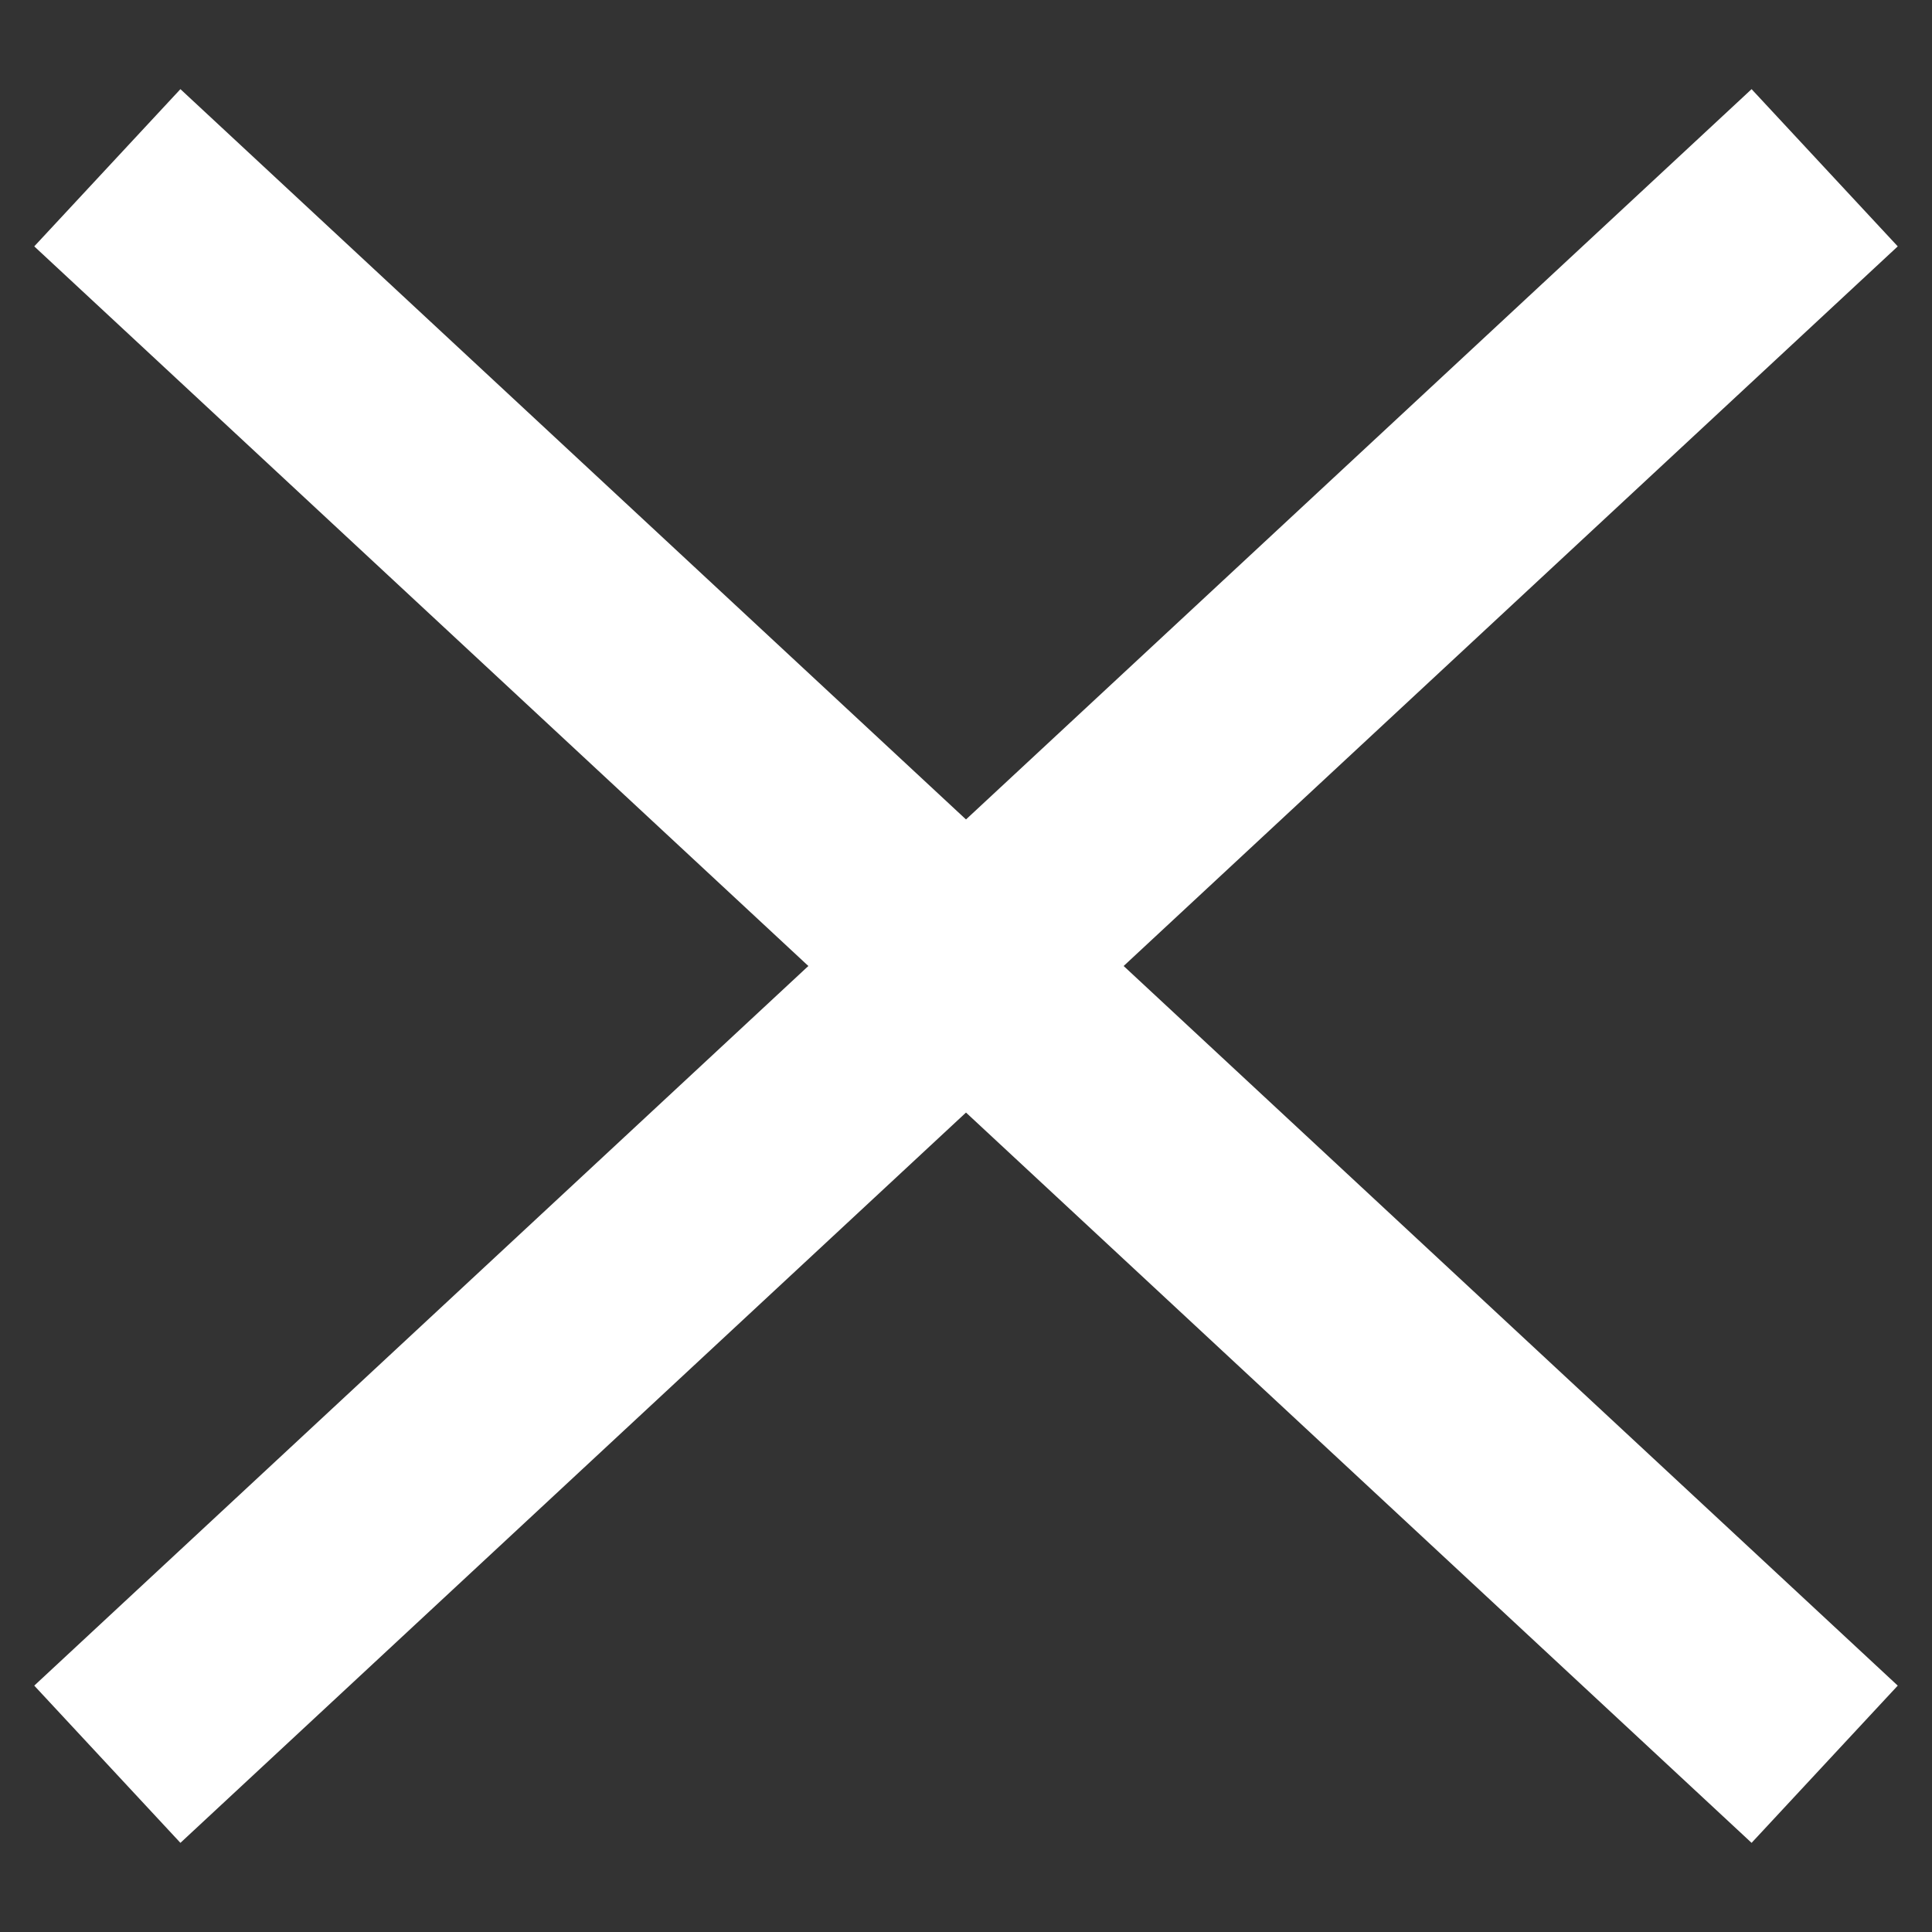
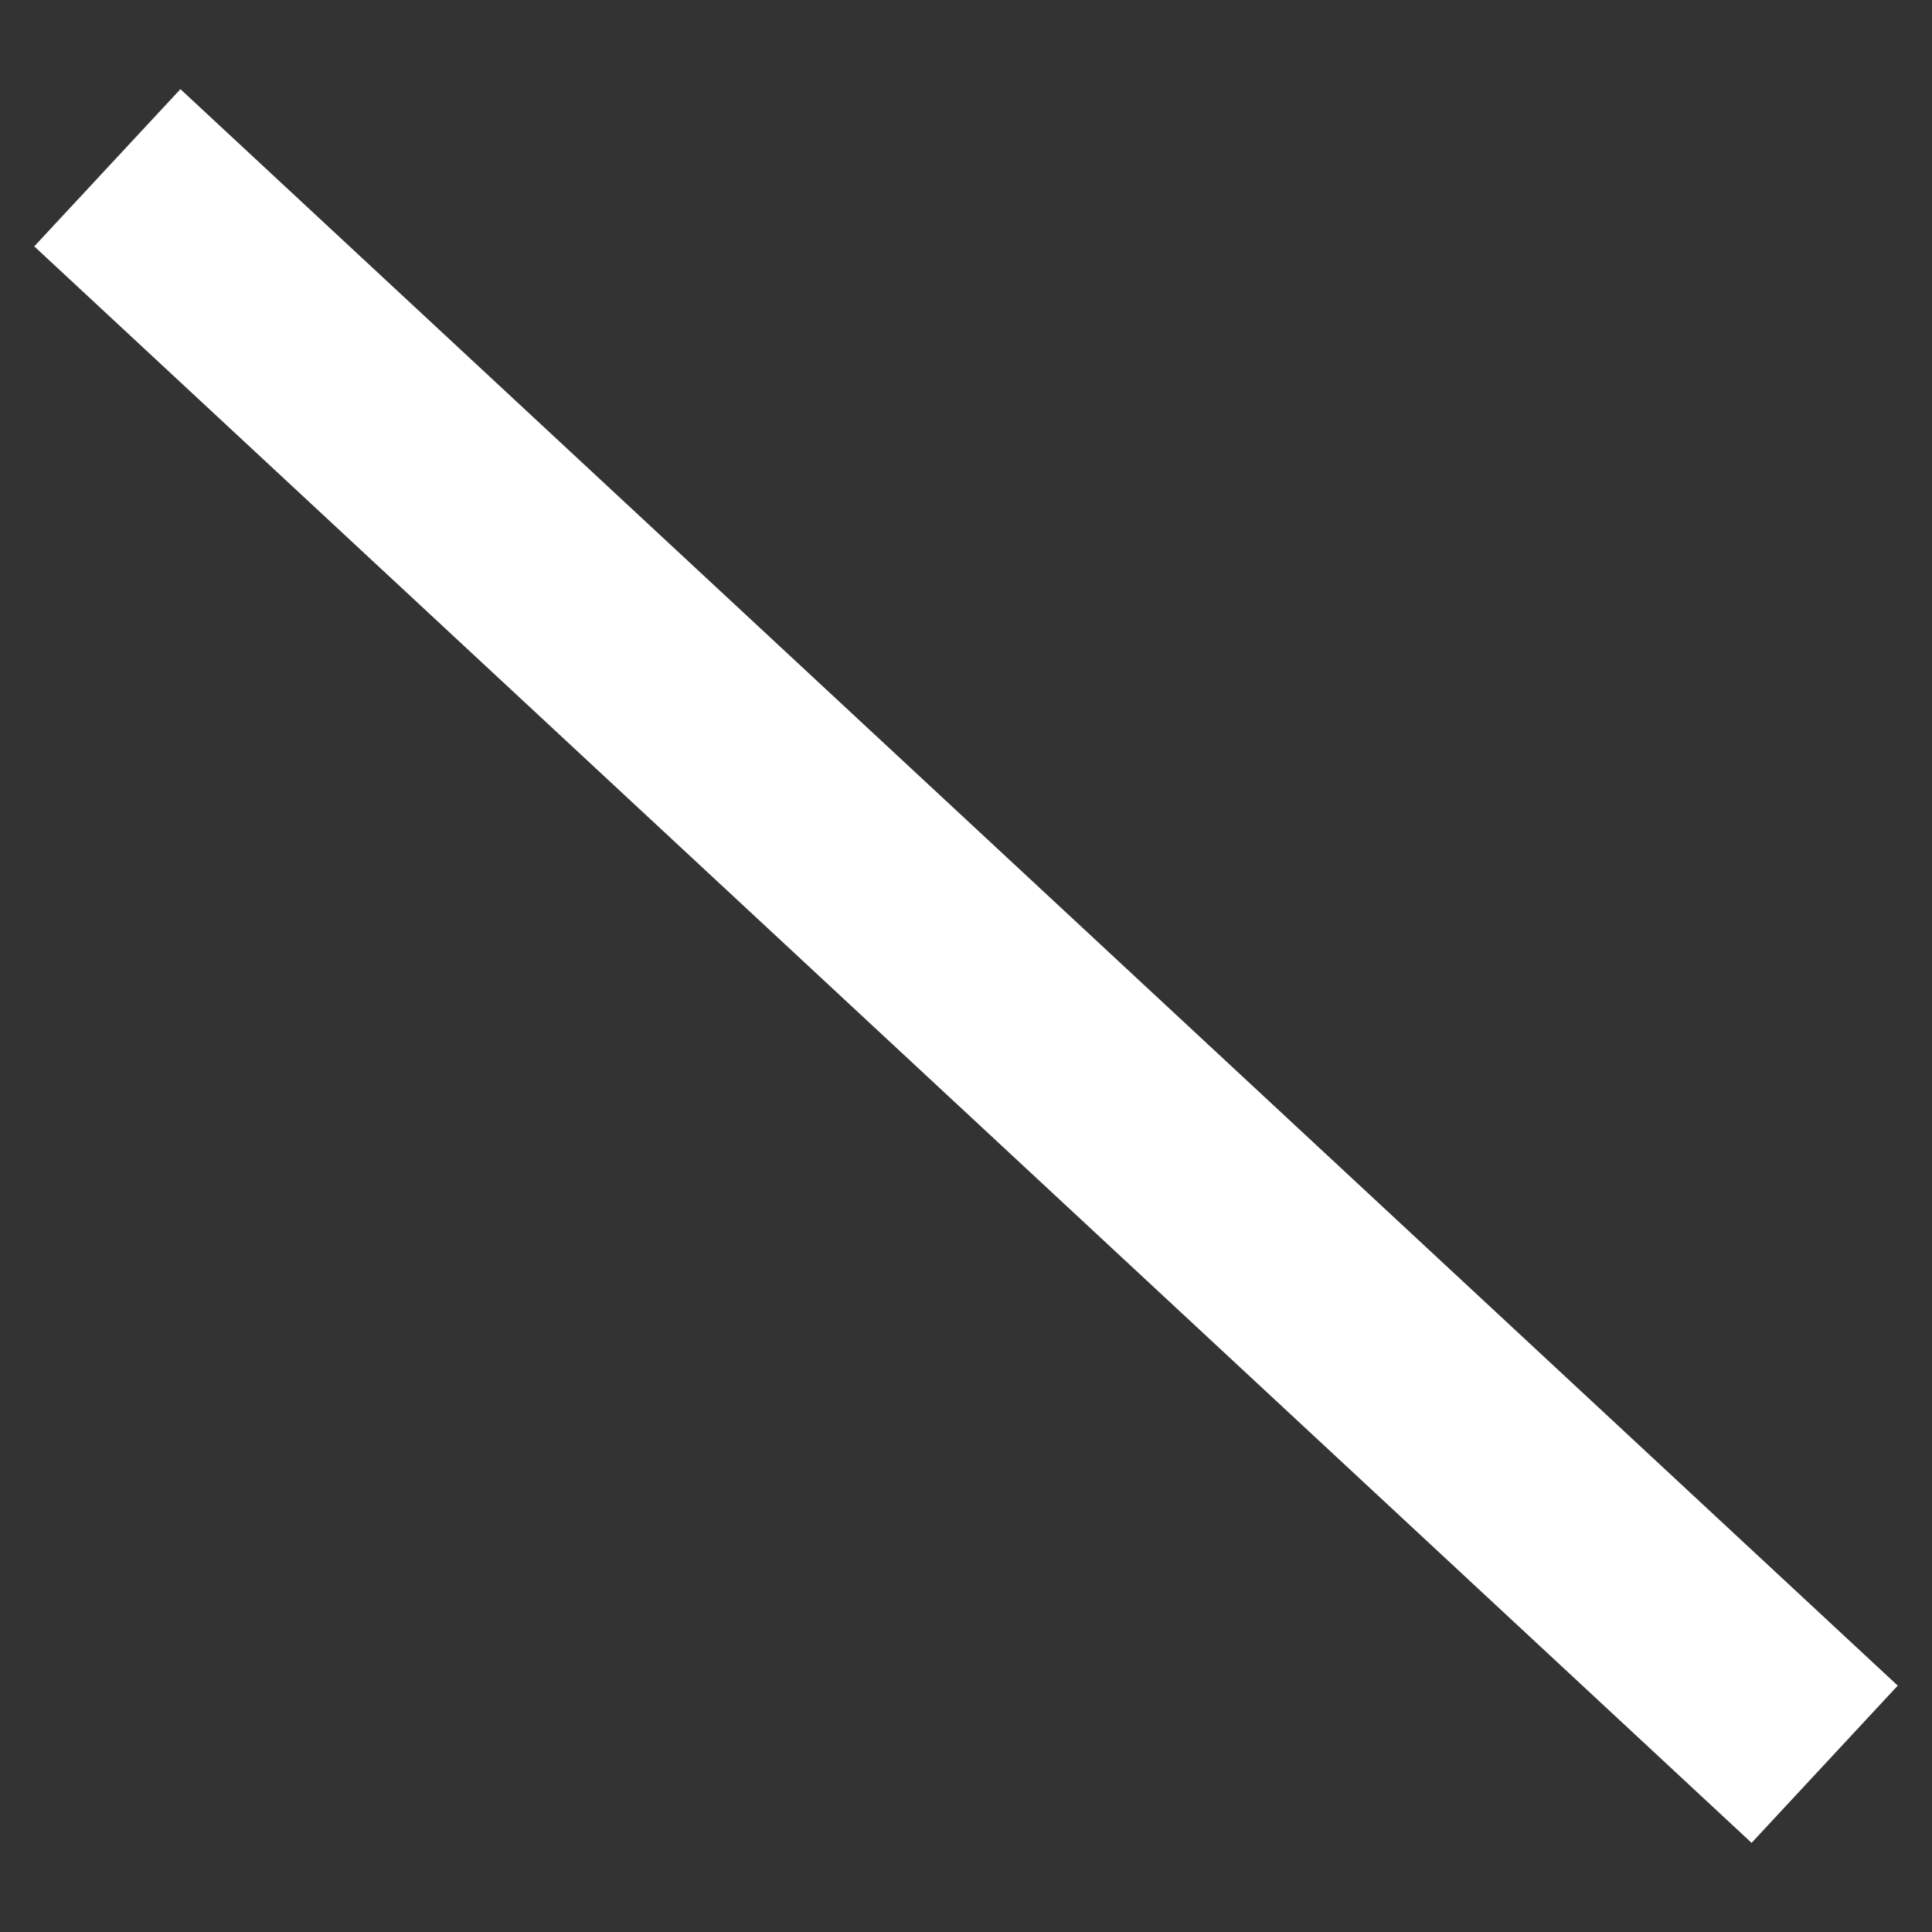
<svg xmlns="http://www.w3.org/2000/svg" width="18" height="18" viewBox="0 0 18 18" fill="none">
  <rect x="0" y="0" width="18" height="18" fill="#333333" stroke="none" />
  <g id="Group 163980">
    <path id="Line 1235" d="M1 1.563L17 16.437" stroke="white" stroke-width="2" />
-     <path id="Line 1236" d="M17 1.563L1 16.437" stroke="white" stroke-width="2" />
  </g>
</svg>